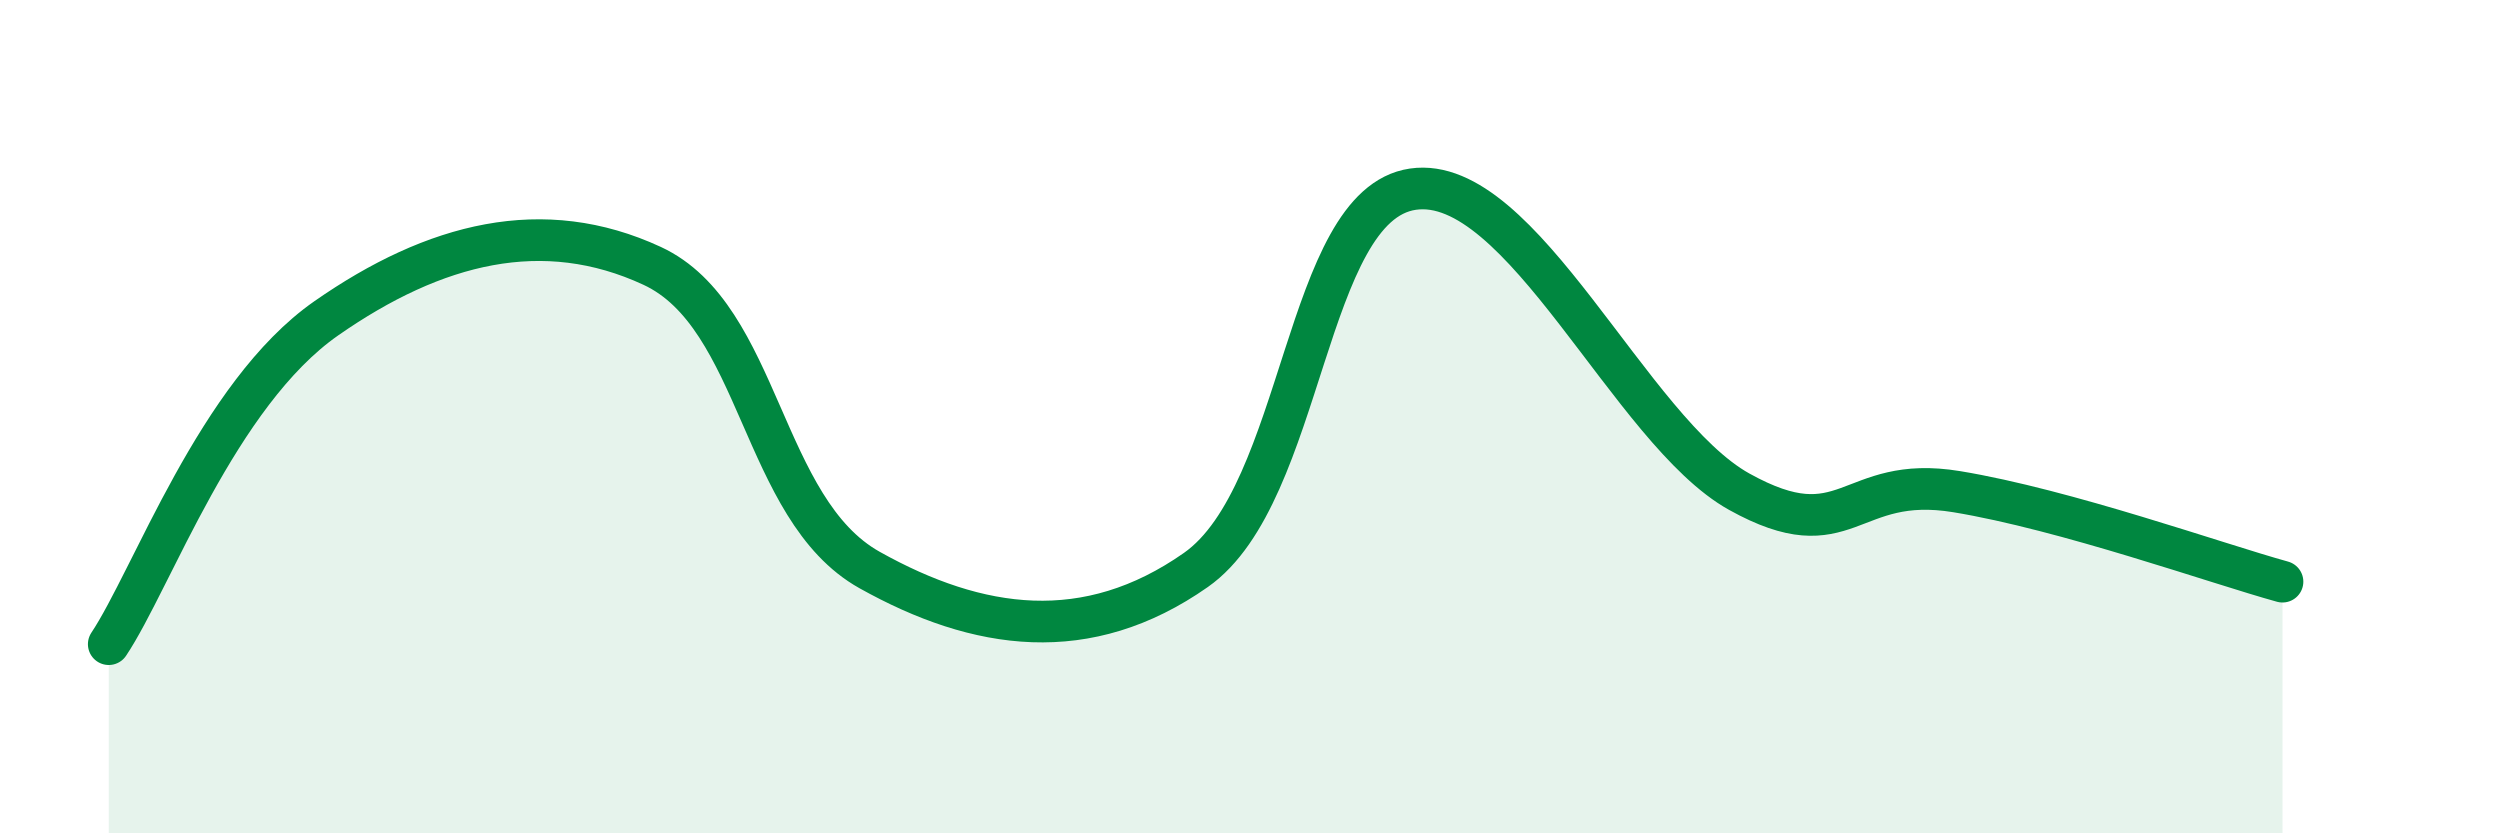
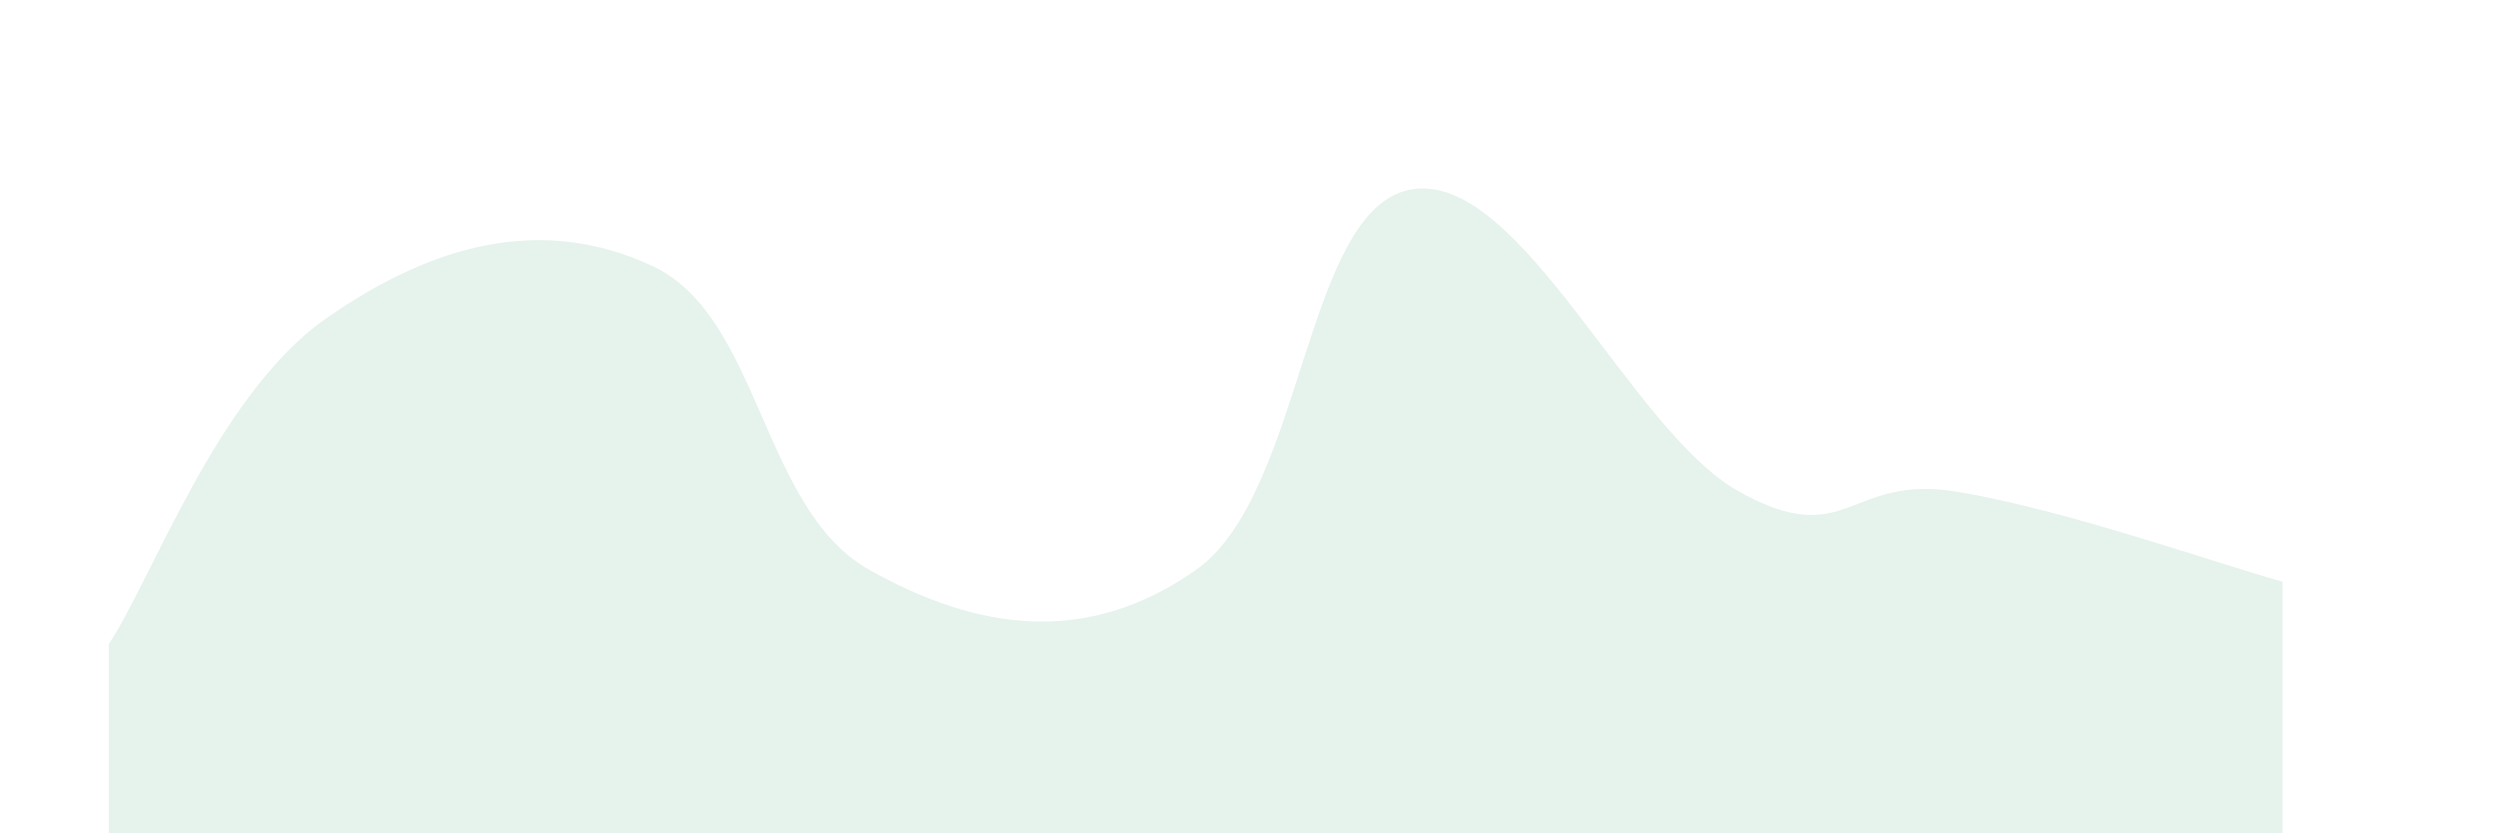
<svg xmlns="http://www.w3.org/2000/svg" width="60" height="20" viewBox="0 0 60 20">
  <path d="M 2.61,15.46 C 3.65,13.9 5.22,9.46 7.83,7.64 C 10.44,5.82 13.04,5.17 15.65,6.38 C 18.26,7.59 18.26,12.22 20.87,13.68 C 23.48,15.14 26.09,15.51 28.7,13.68 C 31.31,11.85 31.3,4.92 33.91,4.54 C 36.52,4.16 39.13,10.35 41.74,11.8 C 44.35,13.25 44.35,11.37 46.96,11.8 C 49.57,12.23 53.22,13.53 54.78,13.96L54.78 20L2.61 20Z" fill="#008740" opacity="0.1" stroke-linecap="round" stroke-linejoin="round" />
-   <path d="M 2.61,15.46 C 3.65,13.9 5.22,9.46 7.83,7.64 C 10.44,5.82 13.04,5.17 15.65,6.38 C 18.26,7.59 18.26,12.22 20.87,13.68 C 23.48,15.14 26.09,15.51 28.7,13.68 C 31.31,11.85 31.3,4.92 33.91,4.54 C 36.52,4.16 39.13,10.35 41.74,11.8 C 44.35,13.25 44.35,11.37 46.96,11.8 C 49.57,12.23 53.22,13.53 54.78,13.96" stroke="#008740" stroke-width="1" fill="none" stroke-linecap="round" stroke-linejoin="round" />
</svg>